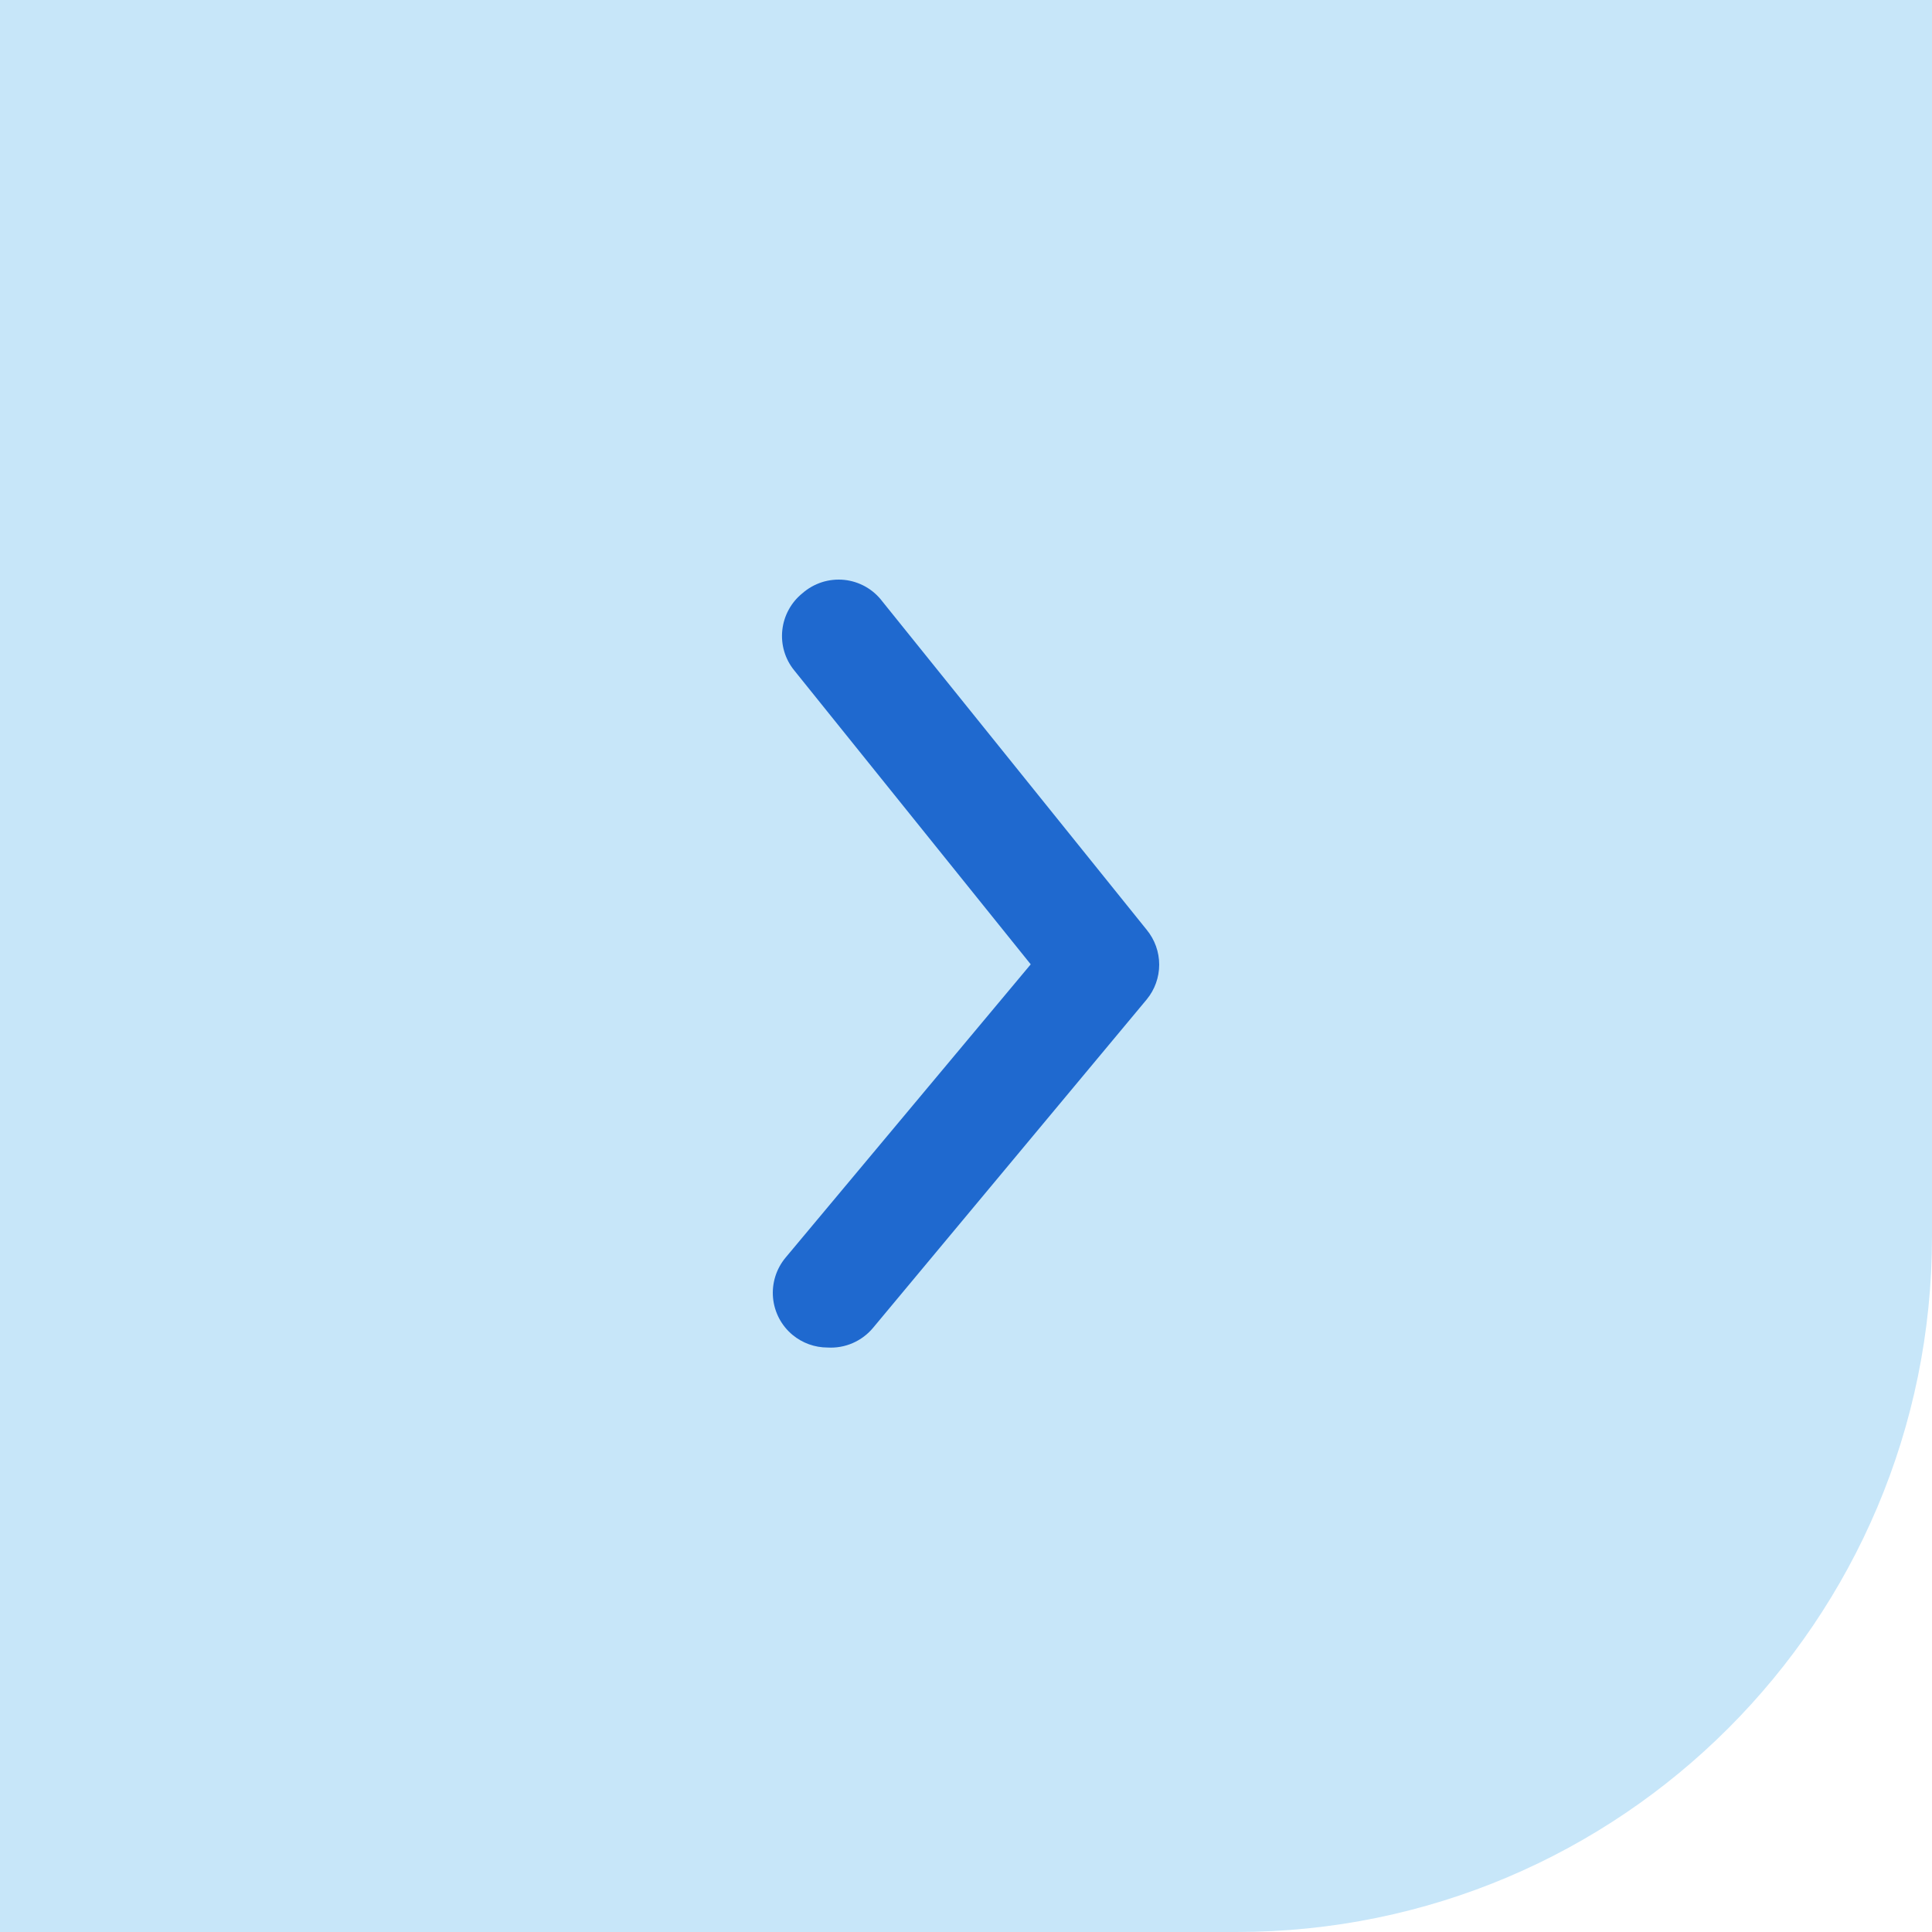
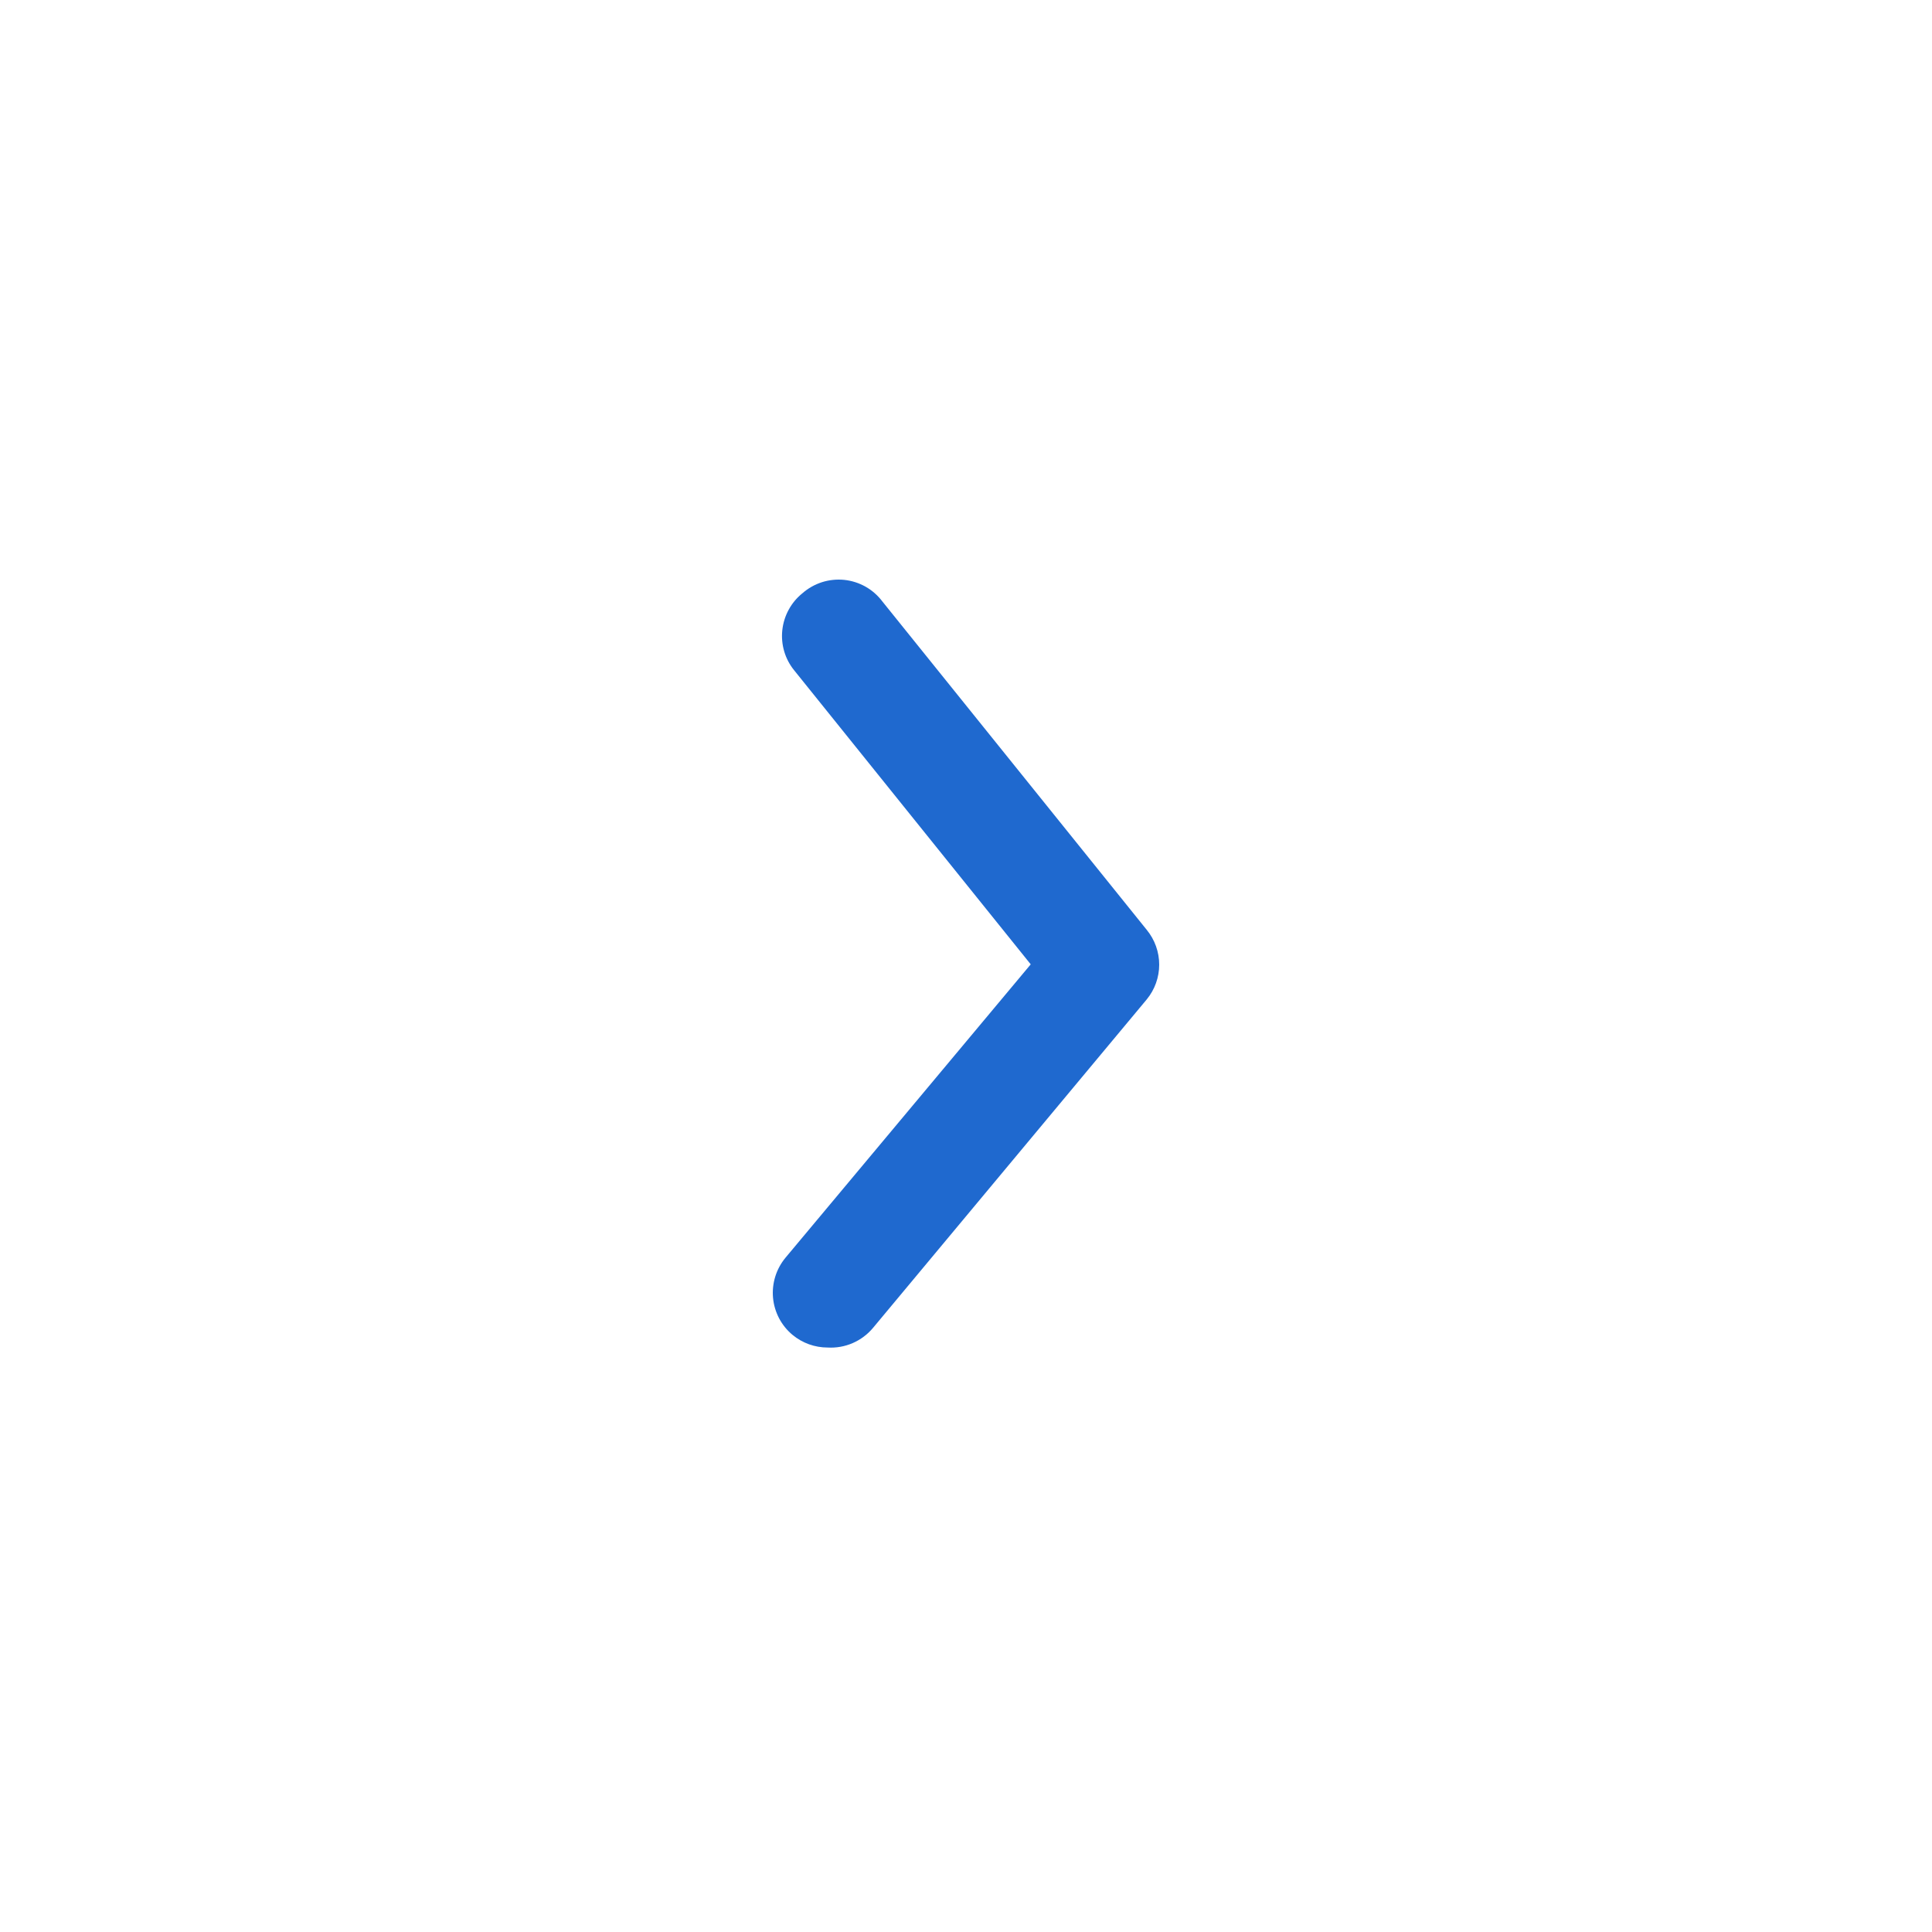
<svg xmlns="http://www.w3.org/2000/svg" width="50" height="50" viewBox="0 0 50 50" fill="none">
-   <path d="M0 0H50V32C50 41.941 41.941 50 32 50H0V0Z" fill="#C7E6F9" />
  <path d="M21.419 34.874C21.088 34.874 20.767 34.759 20.512 34.548C20.369 34.429 20.25 34.283 20.163 34.118C20.077 33.953 20.023 33.773 20.006 33.587C19.989 33.402 20.009 33.215 20.064 33.037C20.119 32.859 20.209 32.694 20.328 32.55L26.675 24.957L20.555 17.35C20.437 17.206 20.349 17.039 20.296 16.86C20.243 16.681 20.226 16.493 20.246 16.308C20.266 16.122 20.322 15.942 20.412 15.778C20.501 15.614 20.622 15.47 20.767 15.353C20.914 15.224 21.086 15.127 21.272 15.067C21.457 15.008 21.654 14.988 21.848 15.007C22.042 15.027 22.23 15.087 22.4 15.183C22.57 15.279 22.718 15.409 22.836 15.566L29.678 24.065C29.886 24.319 30 24.637 30 24.965C30 25.293 29.886 25.611 29.678 25.864L22.595 34.364C22.453 34.535 22.272 34.67 22.068 34.759C21.864 34.848 21.641 34.887 21.419 34.874Z" fill="#1F69CF" />
</svg>